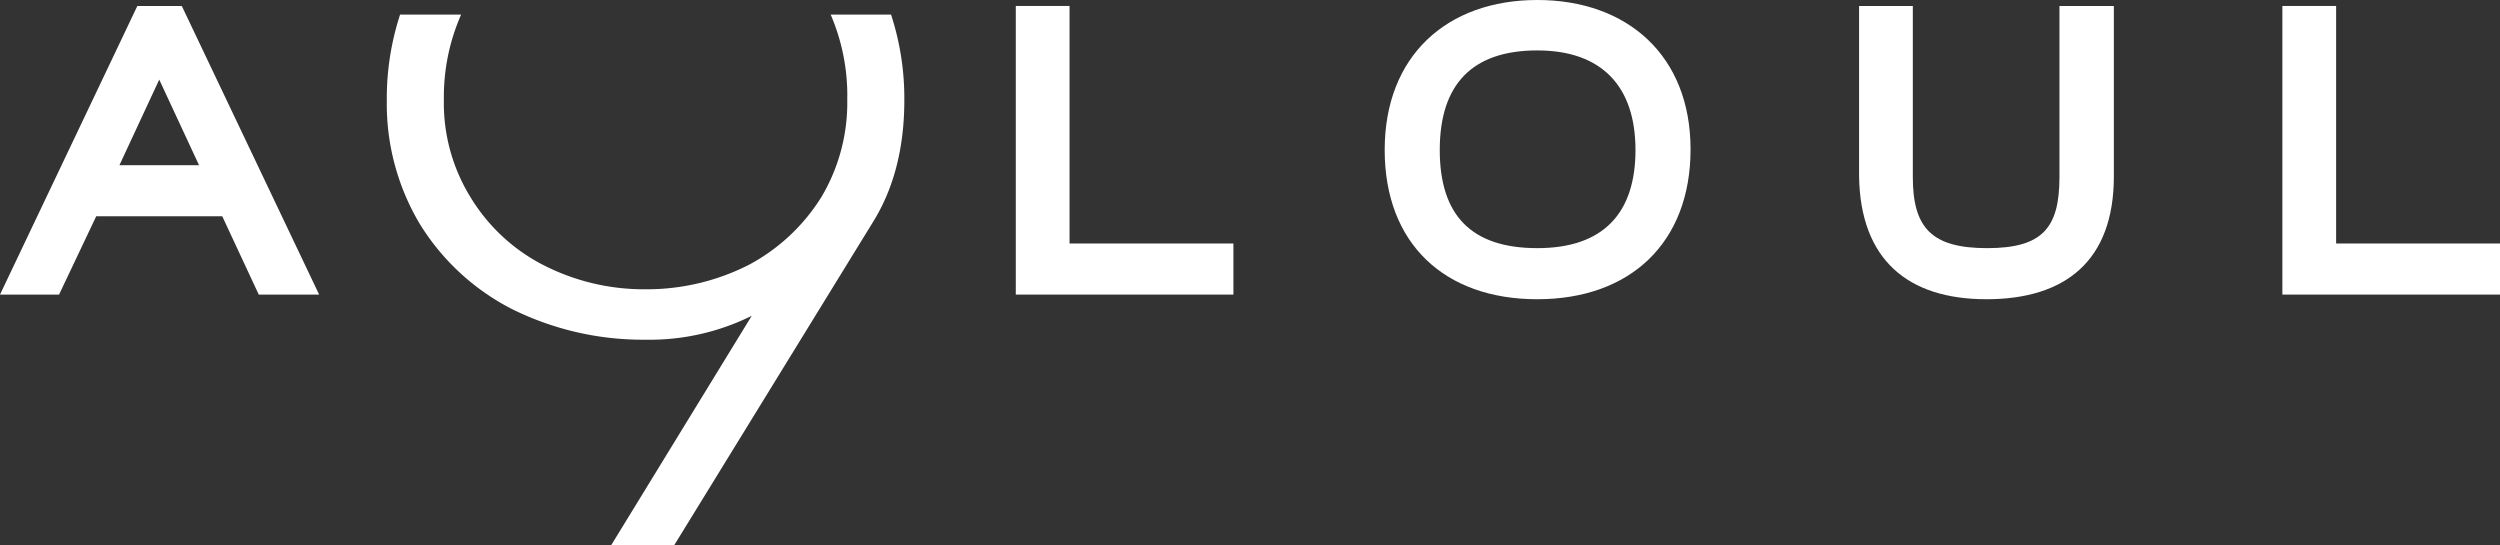
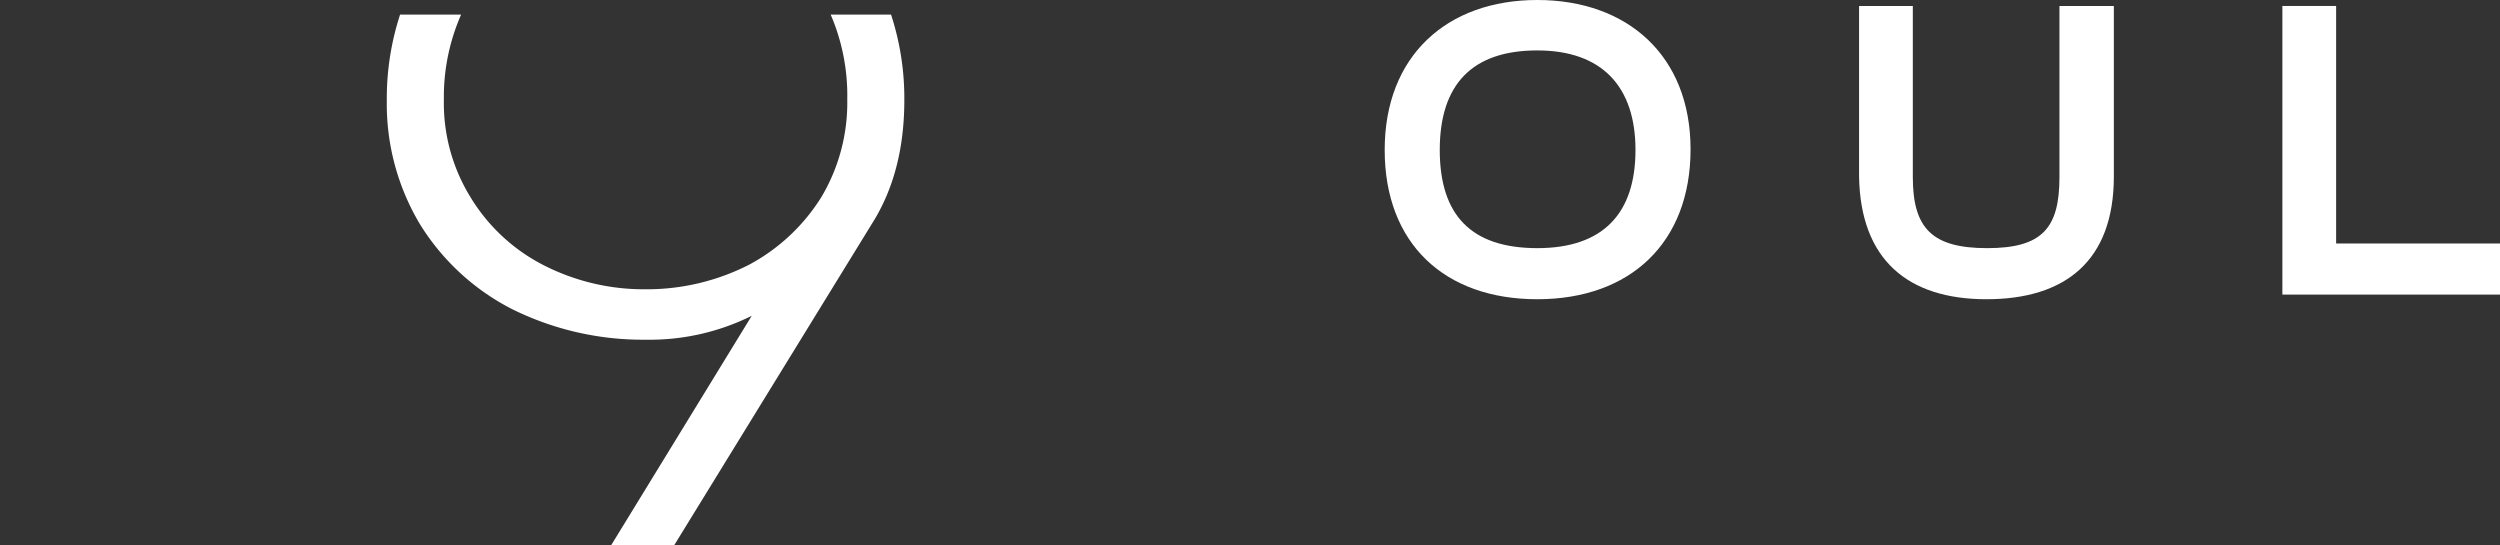
<svg xmlns="http://www.w3.org/2000/svg" viewBox="0 0 376.8 82.2">
  <rect x="0" y="0" width="376.8" height="82.2" fill="#333333" stroke="none" />
  <defs>
    <style>.a5c97215-247d-4aa7-8377-197b2e832790{fill:#fff;}</style>
  </defs>
  <g id="b688dcd0-ce07-4461-8282-e71224a8da4f" data-name="Layer 2">
    <g id="ef6b6797-b894-47eb-aa3a-f2b543e7ca00" data-name="Layer 1">
      <path class="a5c97215-247d-4aa7-8377-197b2e832790" d="M134.3,2.2h-9.1A30.8,30.8,0,0,1,127.7,15a27.8,27.8,0,0,1-3.9,14.7,28.9,28.9,0,0,1-10.9,10.2,33.9,33.9,0,0,1-15.6,3.7,33.2,33.2,0,0,1-15.5-3.7A27.5,27.5,0,0,1,70.9,29.7a27,27,0,0,1-4-14.7A30.8,30.8,0,0,1,69.5,2.2H60.3a40.6,40.6,0,0,0-2,12.9,35.3,35.3,0,0,0,5,18.7A35.1,35.1,0,0,0,77.2,46.6a44.4,44.4,0,0,0,20.1,4.6,34.6,34.6,0,0,0,16-3.6L92.1,82.2h9.5l30.2-49.1q4.5-7.5,4.5-18a40.6,40.6,0,0,0-2-12.9" />
-       <path class="a5c97215-247d-4aa7-8377-197b2e832790" d="M20.7.9h6.7L48.1,44.4H39L33.5,32.6h-19L8.9,44.4H0Zm9.3,24L24,12,18,24.9Z" />
-       <polygon class="a5c97215-247d-4aa7-8377-197b2e832790" points="153.1 0.9 161.2 0.9 161.2 36.7 185.9 36.7 185.9 44.4 153.1 44.4 153.1 0.9" />
      <path class="a5c97215-247d-4aa7-8377-197b2e832790" d="M208.7,22.6c0-14.2,9.4-22.6,23-22.6s23.1,8.4,23.1,22.5-9.1,22.6-23.1,22.6-23-8.4-23-22.5m23,14.8c10,0,14.8-5.3,14.8-14.8s-5-15-14.8-15S217,12.7,217,22.6s4.8,14.8,14.7,14.8" />
      <path class="a5c97215-247d-4aa7-8377-197b2e832790" d="M280.2,26.6V.9h8.1V26.7c0,7.7,2.9,10.7,11.2,10.7s10.9-3,10.9-10.7V.9h8.2V26.6c0,12.7-7.3,18.5-19.2,18.5s-19-6-19.2-18.5" />
      <polygon class="a5c97215-247d-4aa7-8377-197b2e832790" points="344 0.9 352.1 0.9 352.1 36.7 376.8 36.7 376.8 44.4 344 44.4 344 0.9" />
    </g>
  </g>
</svg>